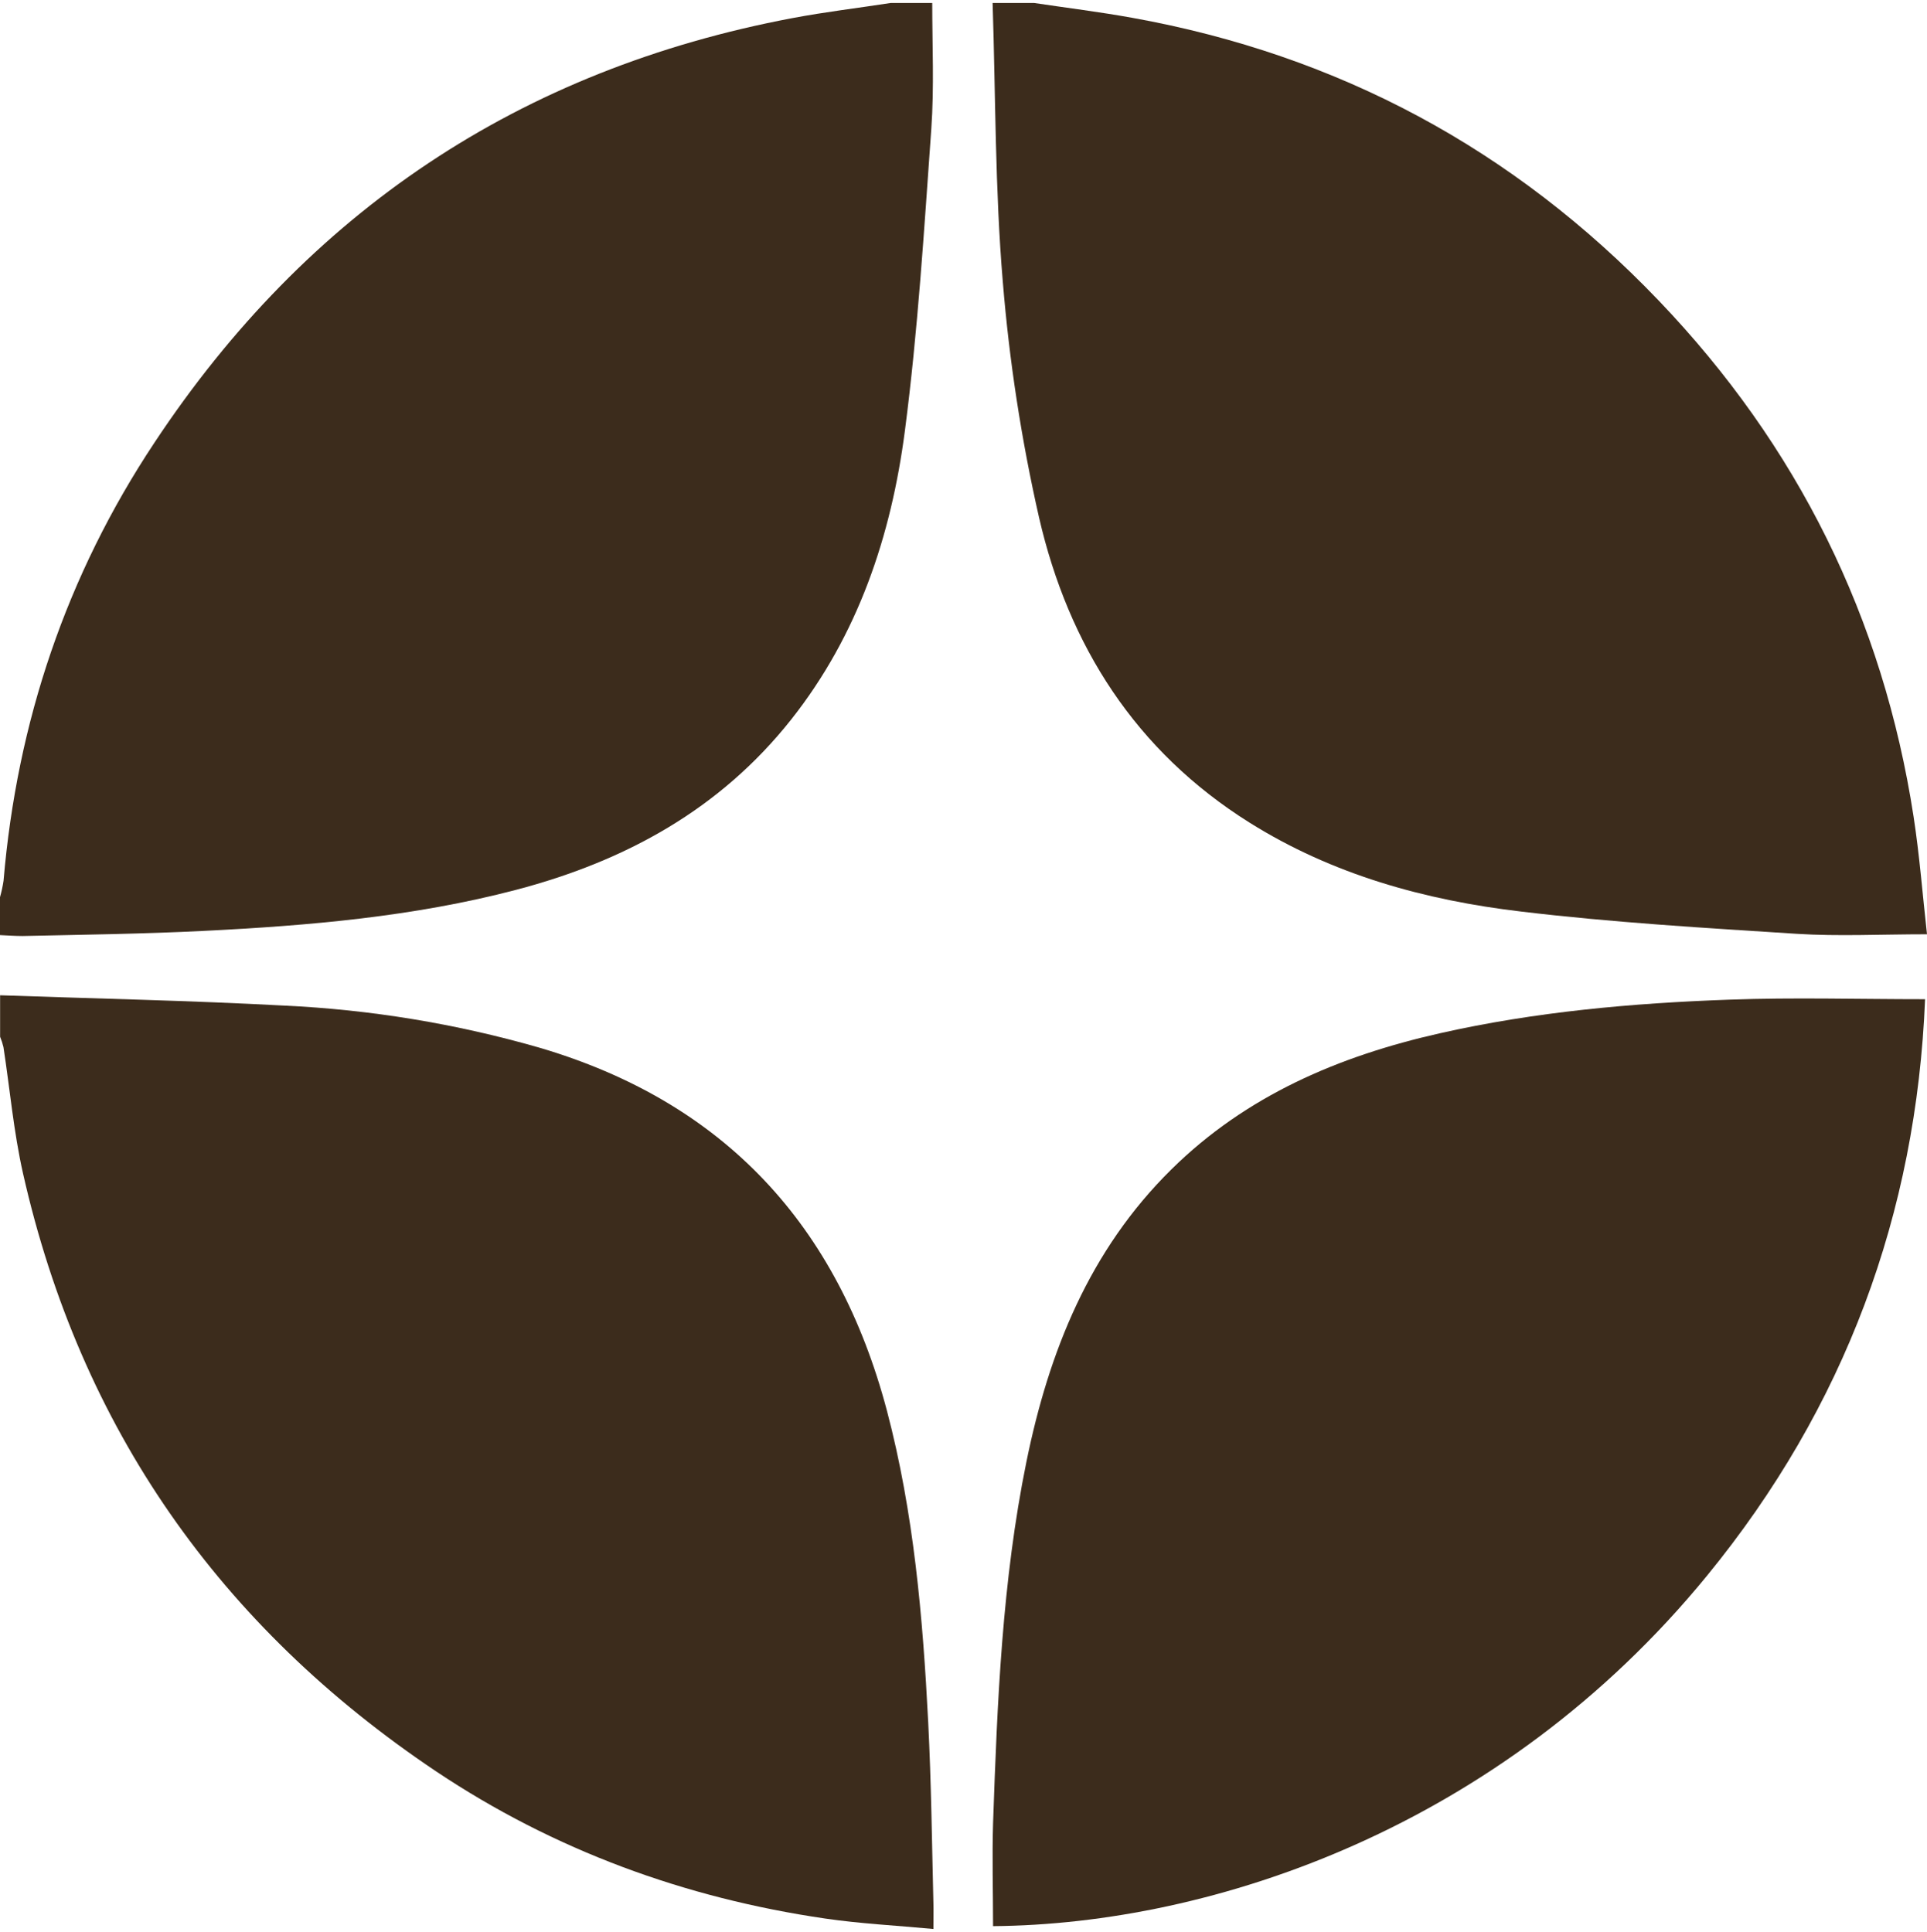
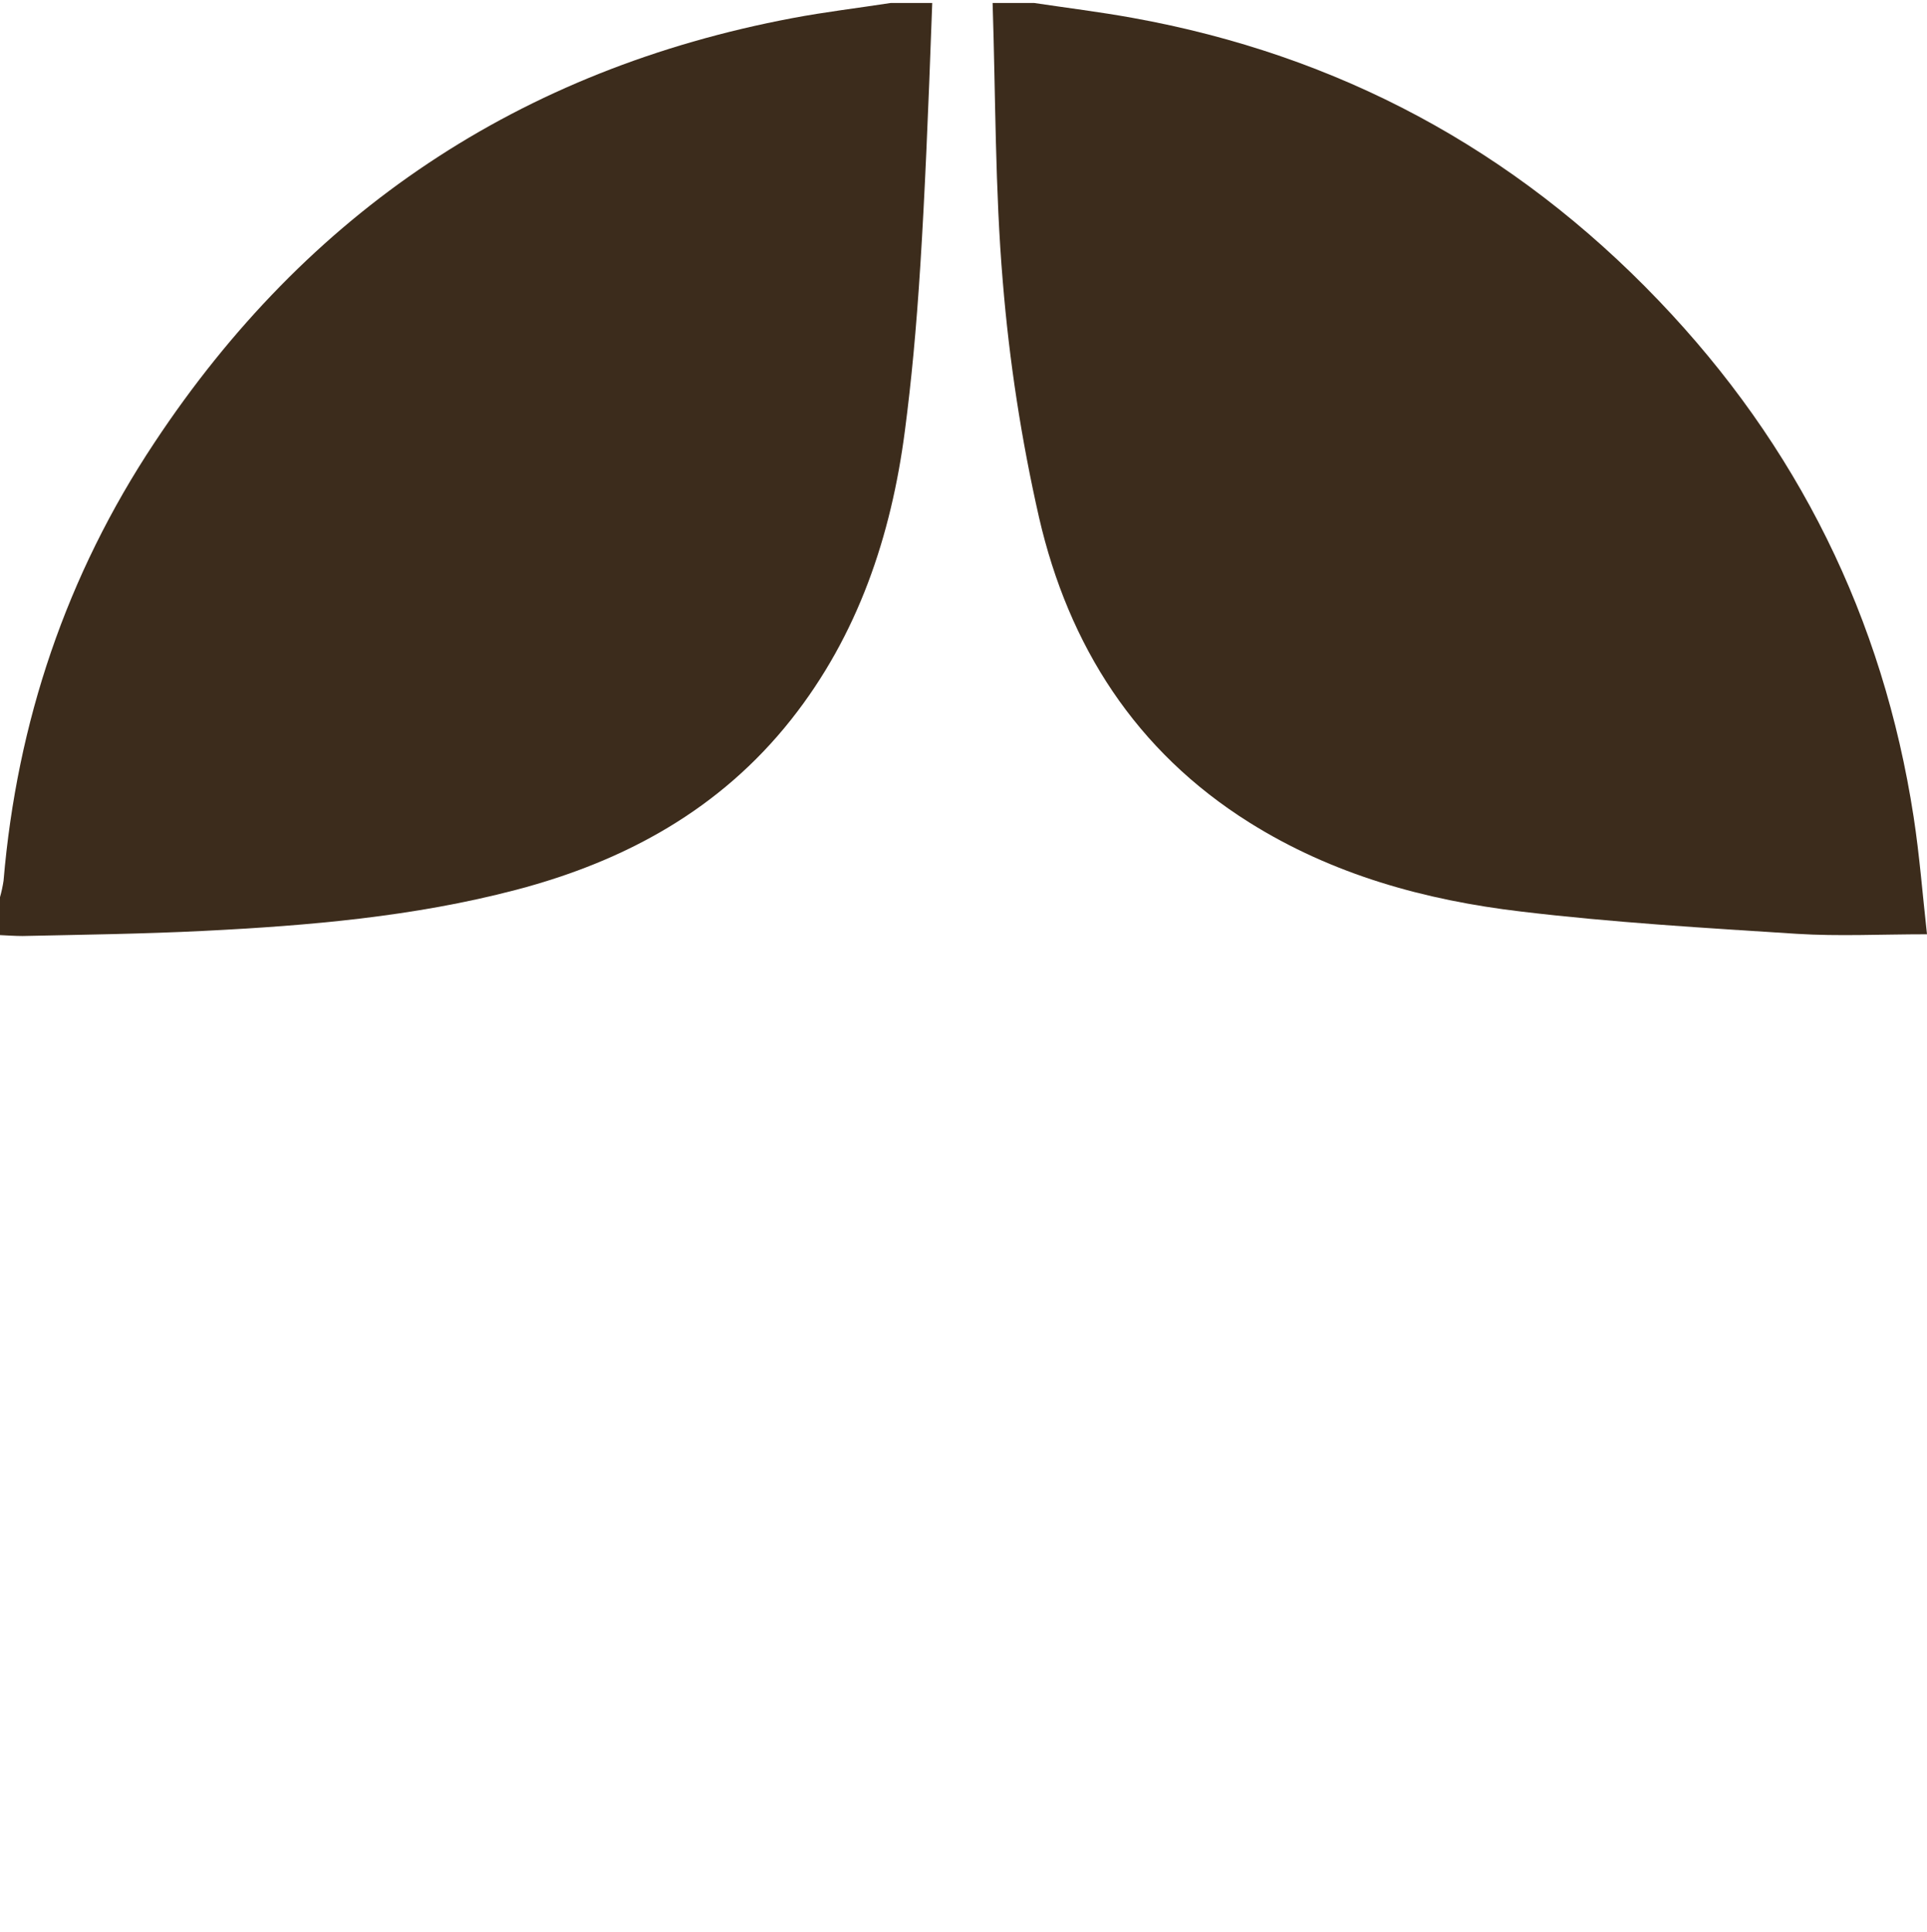
<svg xmlns="http://www.w3.org/2000/svg" width="381" height="382" viewBox="0 0 381 382" fill="none">
  <path d="M204.463 0.589C210.932 1.559 217.431 2.358 223.863 3.522C264.612 10.864 299.302 29.497 327.934 59.422C355.407 88.126 372.299 122.202 378.351 161.516C379.53 169.186 380.126 176.939 380.999 184.758C371.852 184.758 363.525 185.191 355.265 184.669C337.052 183.505 318.809 182.43 300.7 180.259C281.748 178.021 263.453 172.969 247.03 162.665C224.52 148.533 211.283 127.701 205.441 102.362C201.949 87 199.552 71.409 198.27 55.706C196.726 37.411 196.853 18.967 196.256 0.589H204.463Z" fill="#3C2C1C" />
-   <path d="M0.021 196.823C18.772 197.48 37.53 197.86 56.258 198.868C73.263 199.667 90.117 202.441 106.48 207.135C143.228 217.902 165.664 242.338 175.364 278.988C180.676 299.134 182.459 319.809 183.519 340.529C184.123 352.467 184.265 364.406 184.549 376.344C184.593 377.836 184.549 379.269 184.549 381.47C177.154 380.776 170.111 380.425 163.172 379.41C135.408 375.351 109.577 365.905 86.238 350.311C43.469 321.652 15.914 282.36 4.551 232.056C2.7 223.848 1.961 215.417 0.686 207.09C0.521 206.387 0.299 205.698 0.021 205.031L0.021 196.823Z" fill="#3C2C1C" />
-   <path d="M184.318 0.589C184.318 8.901 184.721 17.251 184.132 25.525C182.707 45.44 181.49 65.406 178.909 85.216C176.208 105.944 169.672 125.56 156.413 142.311C142.363 160.061 123.635 170.291 102.079 175.961C81.799 181.289 61.041 183.057 40.217 184.094C28.316 184.691 16.393 184.84 4.477 185.102C2.985 185.102 1.492 184.99 0 184.923V177.424C0.303 176.358 0.537 175.274 0.701 174.178C3.358 142.788 13.139 113.741 30.547 87.522C60.751 41.866 102.825 13.736 156.711 3.574C163.135 2.358 169.642 1.589 176.111 0.589H184.318Z" fill="#3C2C1C" />
-   <path d="M196.345 380.911C196.345 373.972 196.144 367.279 196.345 360.593C197.174 336.635 198.136 312.676 202.941 289.076C207.381 267.281 215.394 247.255 231.578 231.28C246.396 216.649 264.706 208.851 284.651 204.345C303.506 200.084 322.704 198.376 341.939 197.689C354.623 197.227 367.27 197.6 380.619 197.6C378.903 239.98 364.771 278.294 337.485 311.632C296.708 361.489 239.718 380.552 196.345 380.911Z" fill="#3C2C1C" />
+   <path d="M184.318 0.589C182.707 45.44 181.49 65.406 178.909 85.216C176.208 105.944 169.672 125.56 156.413 142.311C142.363 160.061 123.635 170.291 102.079 175.961C81.799 181.289 61.041 183.057 40.217 184.094C28.316 184.691 16.393 184.84 4.477 185.102C2.985 185.102 1.492 184.99 0 184.923V177.424C0.303 176.358 0.537 175.274 0.701 174.178C3.358 142.788 13.139 113.741 30.547 87.522C60.751 41.866 102.825 13.736 156.711 3.574C163.135 2.358 169.642 1.589 176.111 0.589H184.318Z" fill="#3C2C1C" />
</svg>